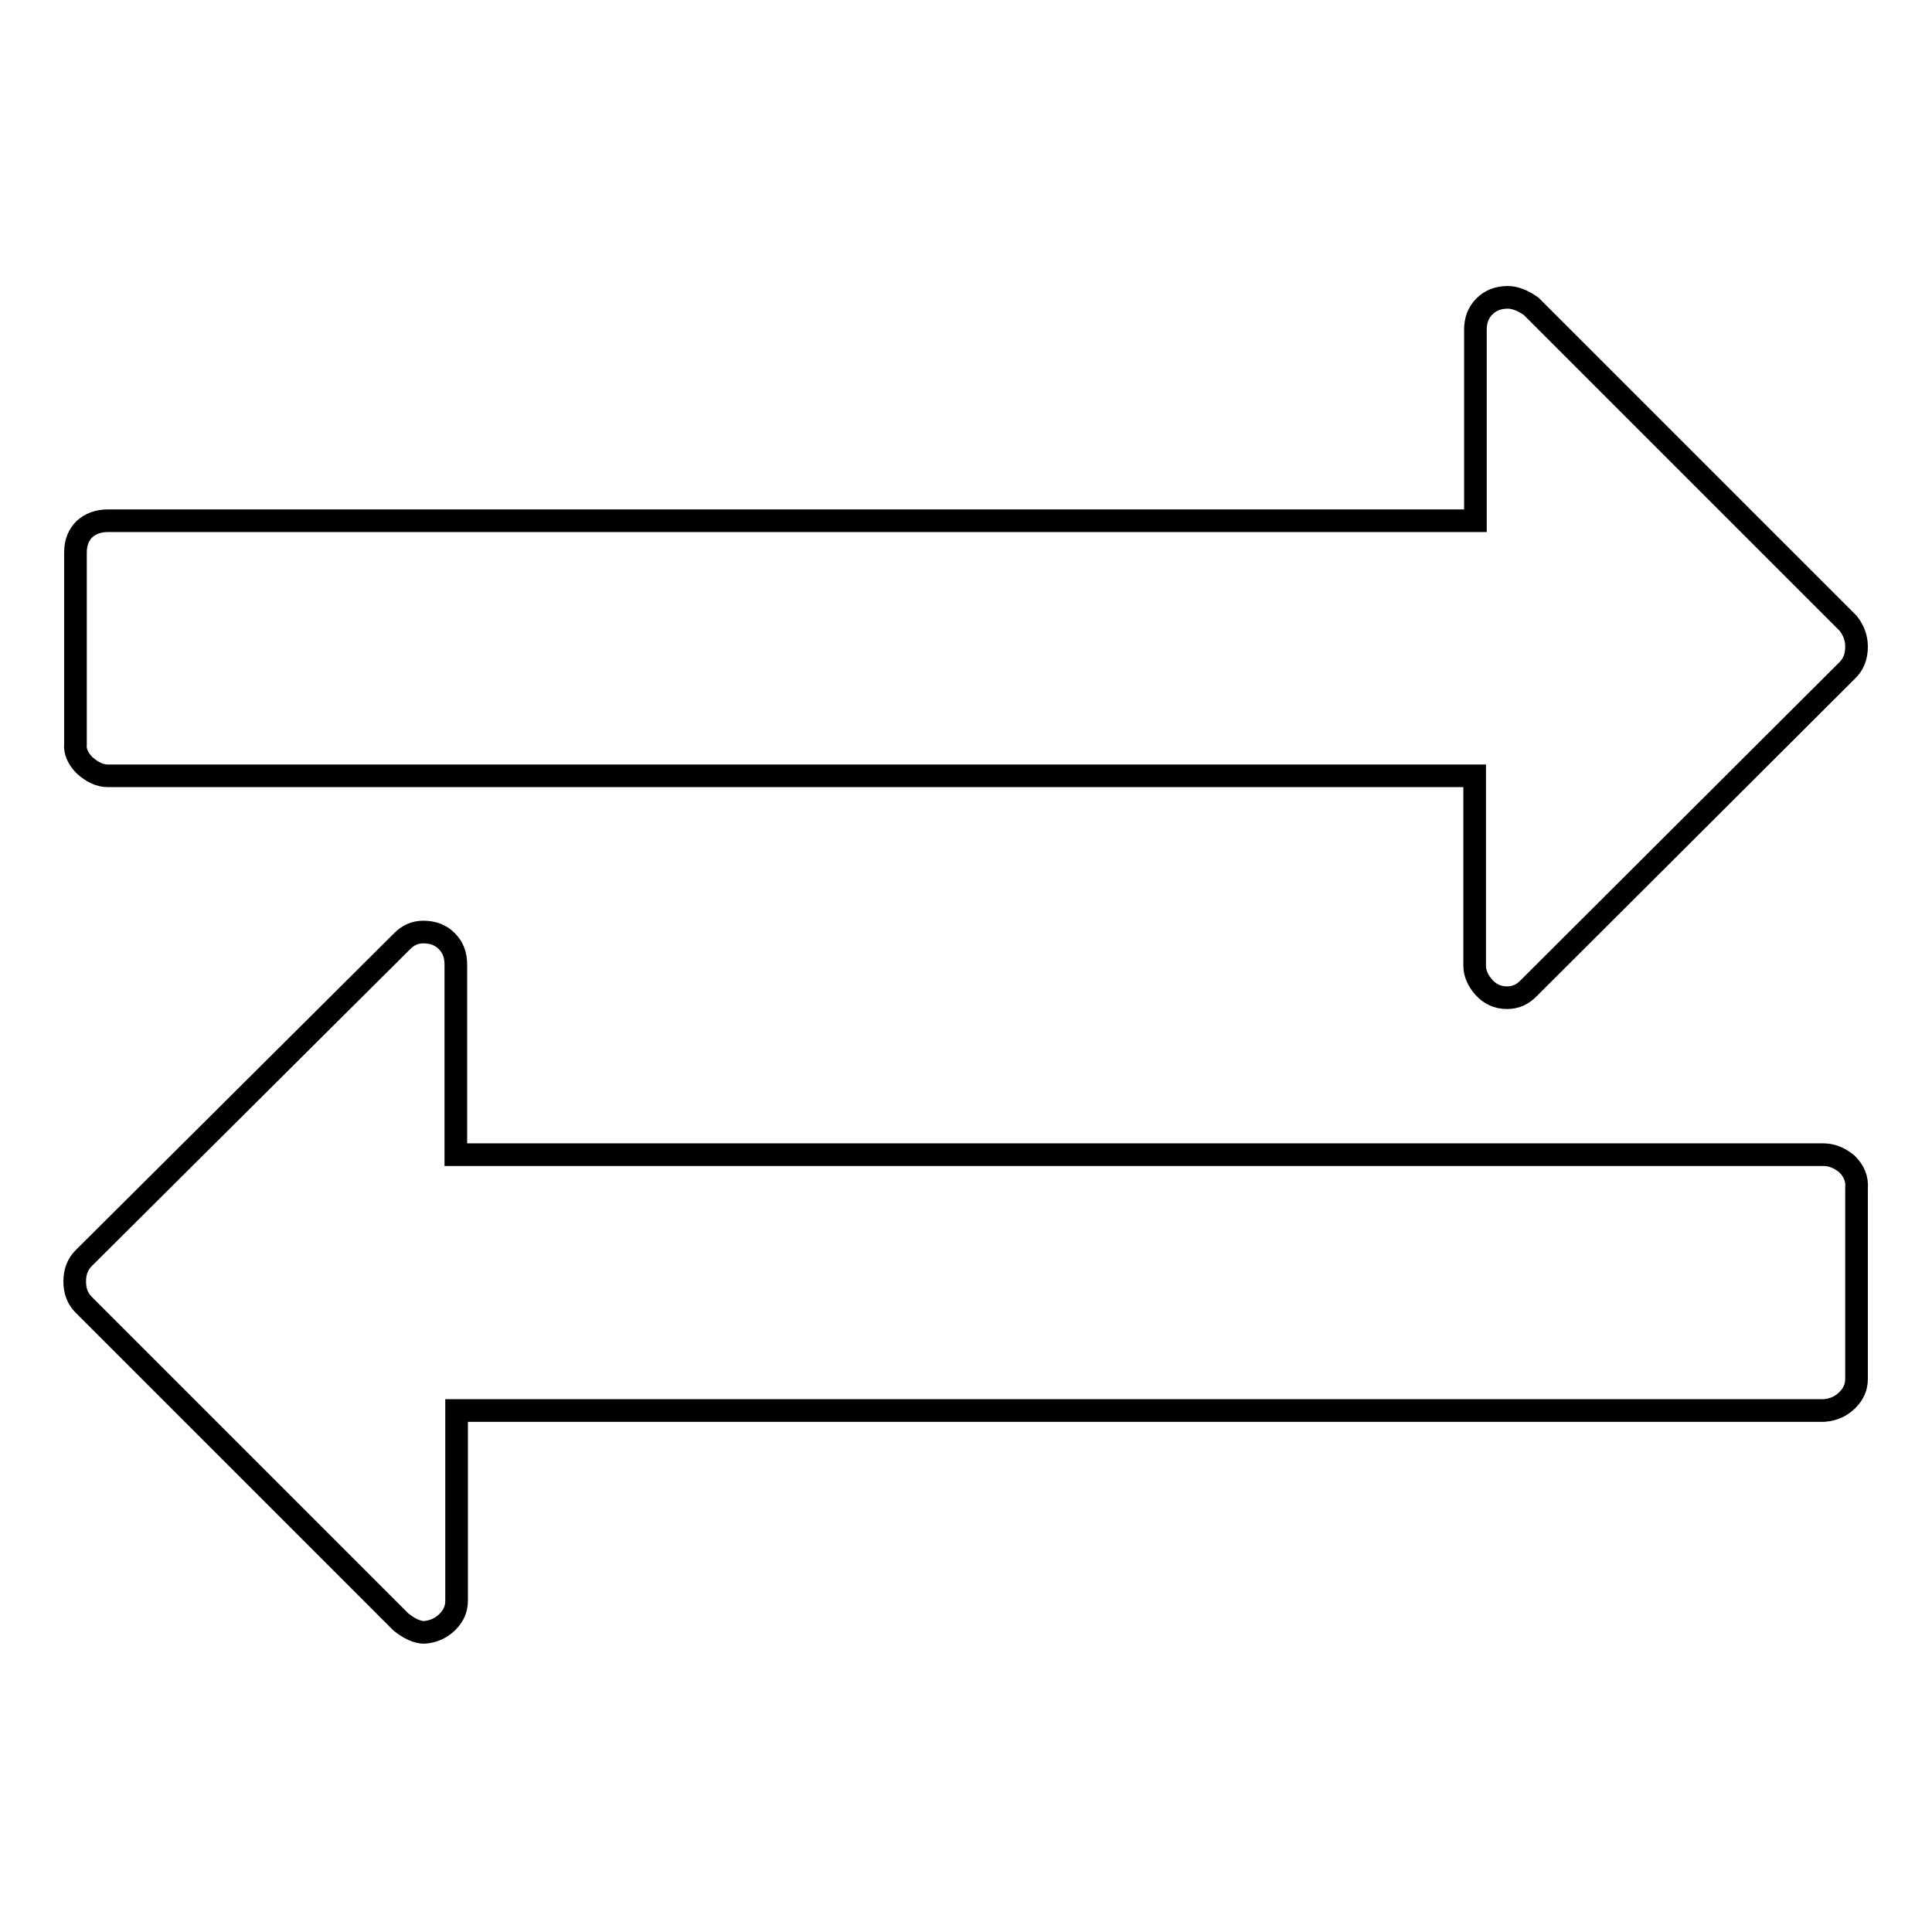
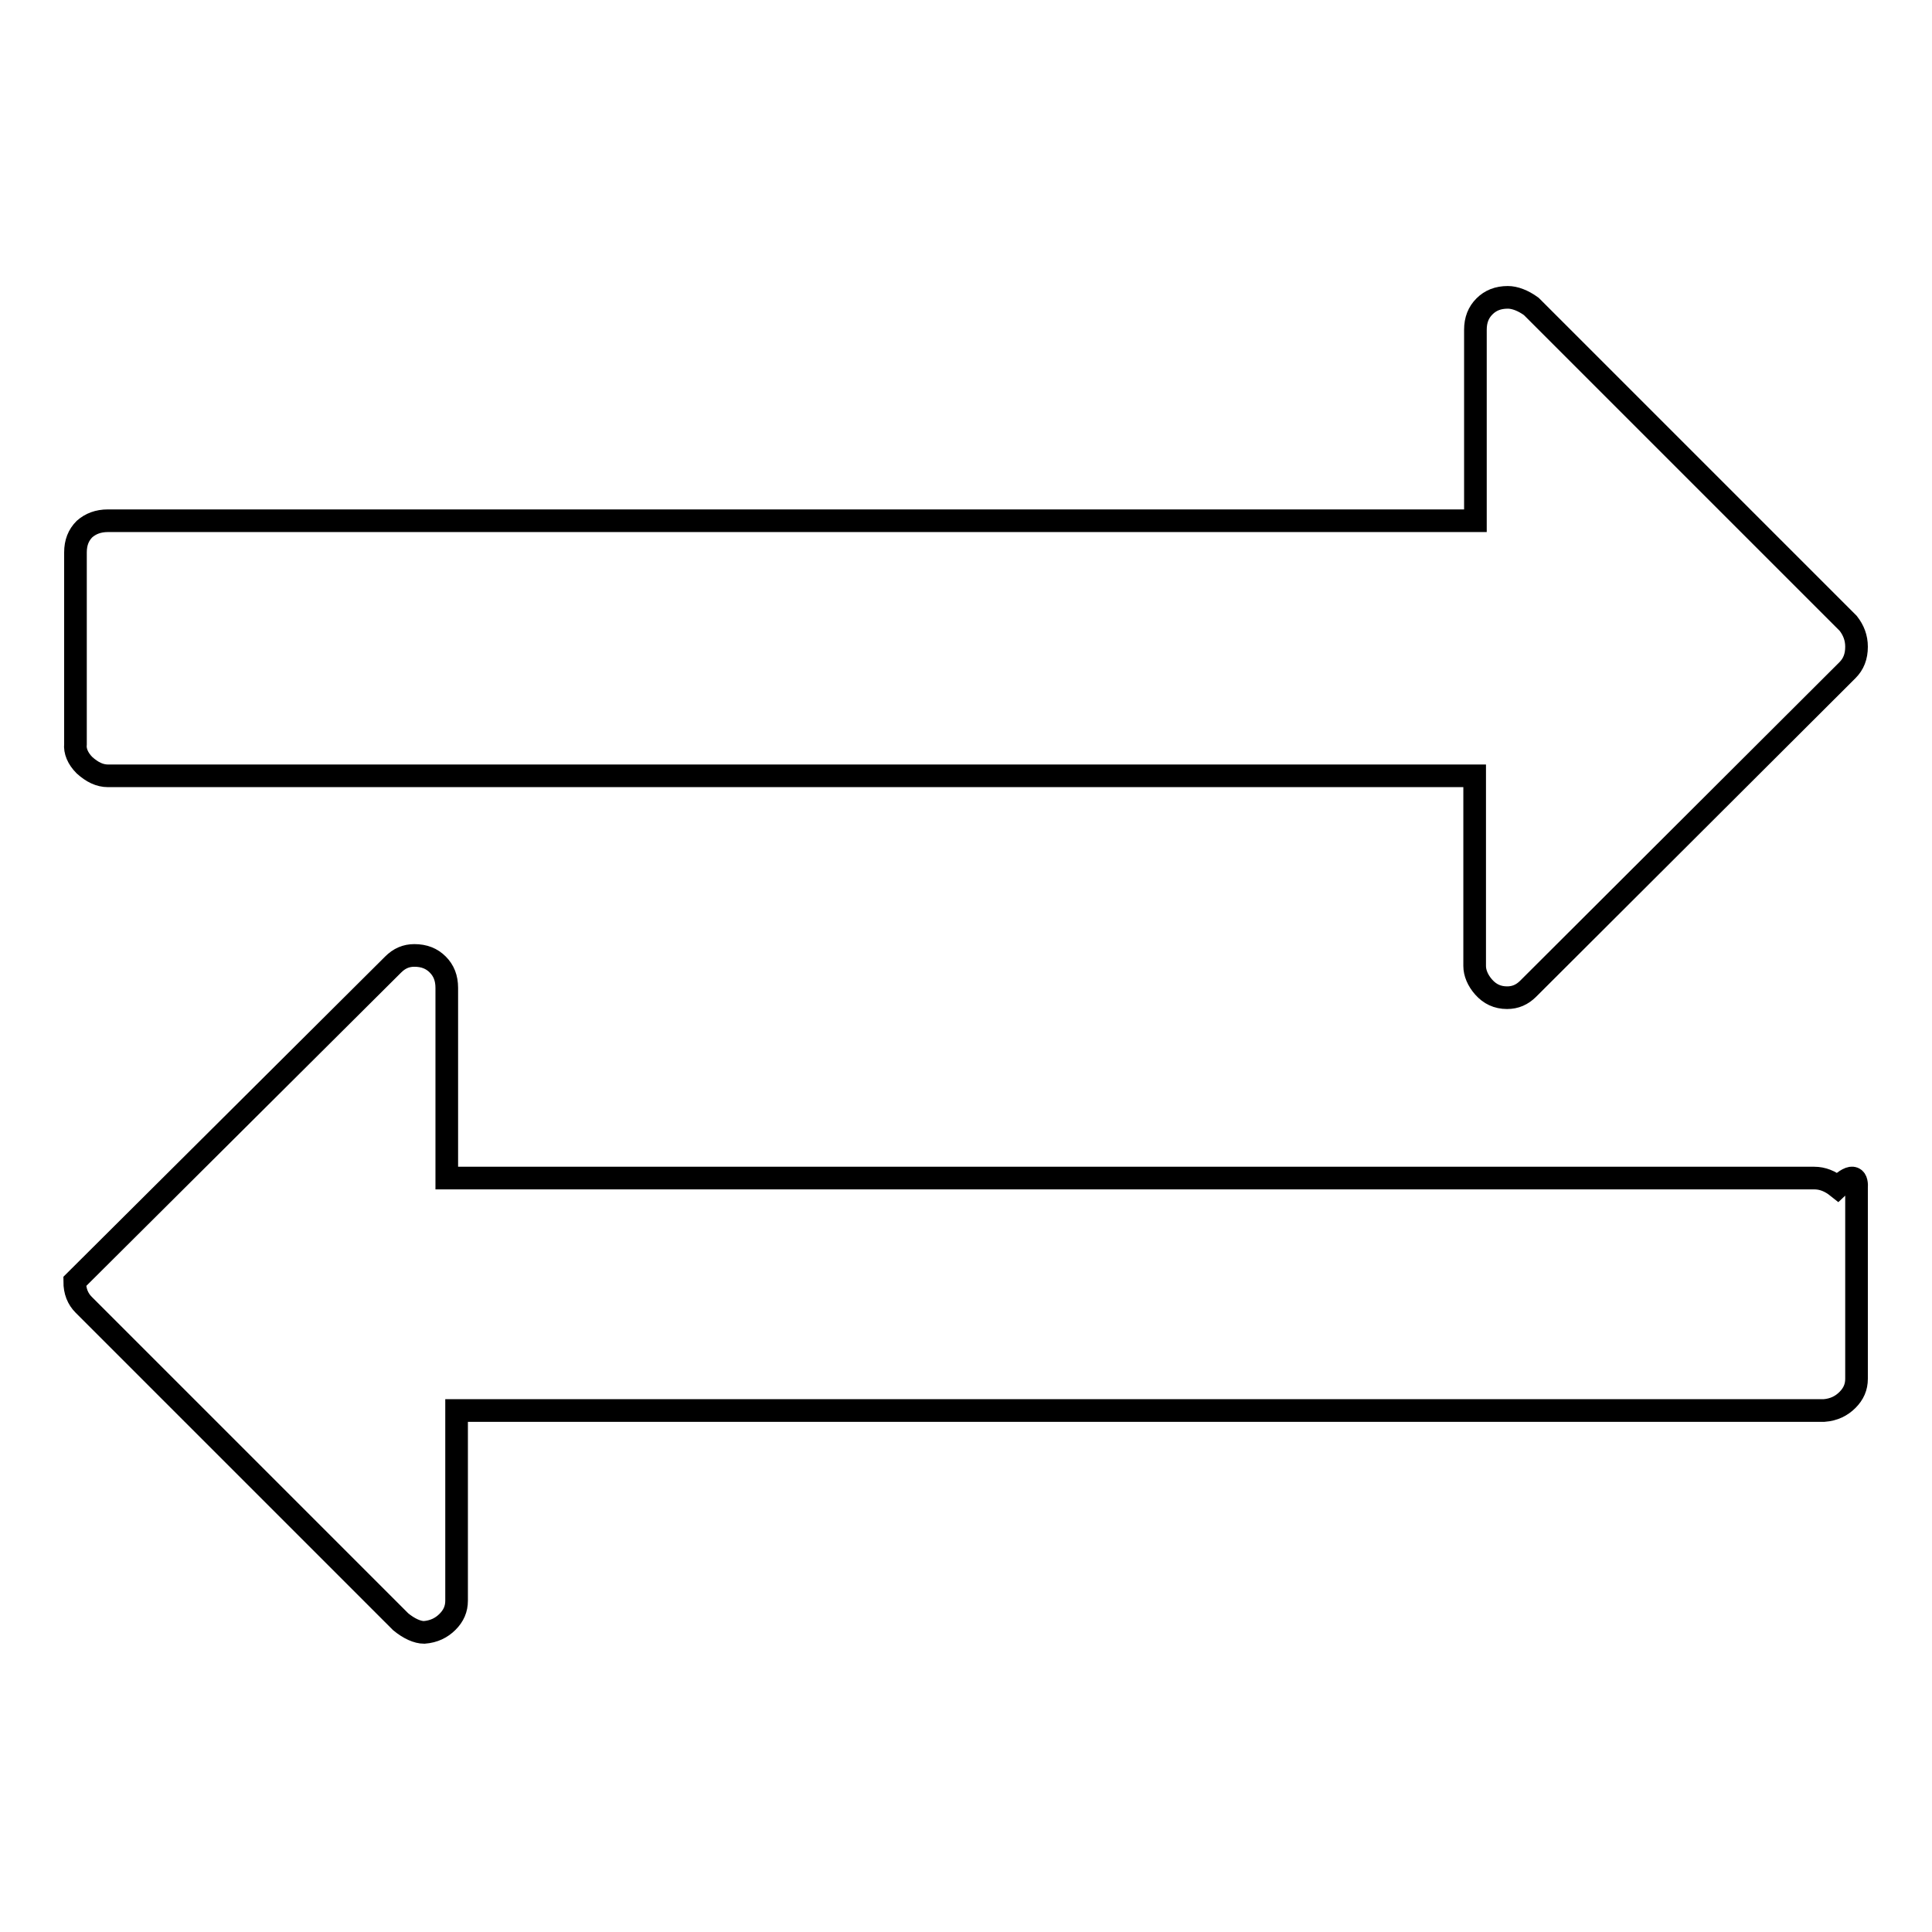
<svg xmlns="http://www.w3.org/2000/svg" version="1.1" x="0px" y="0px" viewBox="0 0 256 256" enable-background="new 0 0 256 256" xml:space="preserve">
  <g>
    <g>
-       <path stroke-width="3" fill-opacity="0" stroke="#000000" d="M246,157.5v25.2c0,1.1-0.4,2-1.2,2.8c-0.8,0.8-1.8,1.3-3.1,1.4H60.5v25.2c0,1.1-0.4,2-1.2,2.8c-0.8,0.8-1.8,1.3-3.1,1.4c-0.9,0-2-0.5-3.1-1.4l-42-42c-0.8-0.8-1.2-1.8-1.2-3.1c0-1.3,0.4-2.3,1.2-3.1l42.2-42c0.8-0.8,1.7-1.2,2.8-1.2c1.3,0,2.3,0.4,3.1,1.2c0.8,0.8,1.2,1.8,1.2,3.1v25.2h181.2c1.1,0,2.1,0.4,3.1,1.2C245.7,155.2,246.1,156.2,246,157.5z M246,85.7c0,1.3-0.4,2.3-1.2,3.1L202.5,131c-0.8,0.8-1.7,1.2-2.8,1.2c-1.3,0-2.3-0.5-3.1-1.4c-0.8-0.9-1.2-1.9-1.2-2.8v-25.2H14.3c-1.1,0-2.1-0.5-3.1-1.4c-0.9-0.9-1.3-1.9-1.2-2.8V73.2c0-1.3,0.4-2.3,1.2-3.1C12,69.4,13,69,14.3,69h181.2V43.7c0-1.3,0.4-2.3,1.2-3.1c0.8-0.8,1.8-1.2,3.1-1.2c0.9,0,2,0.4,3.1,1.2l42,42C245.6,83.5,246,84.5,246,85.7L246,85.7z" />
+       <path stroke-width="3" fill-opacity="0" stroke="#000000" d="M246,157.5v25.2c0,1.1-0.4,2-1.2,2.8c-0.8,0.8-1.8,1.3-3.1,1.4H60.5v25.2c0,1.1-0.4,2-1.2,2.8c-0.8,0.8-1.8,1.3-3.1,1.4c-0.9,0-2-0.5-3.1-1.4l-42-42c-0.8-0.8-1.2-1.8-1.2-3.1l42.2-42c0.8-0.8,1.7-1.2,2.8-1.2c1.3,0,2.3,0.4,3.1,1.2c0.8,0.8,1.2,1.8,1.2,3.1v25.2h181.2c1.1,0,2.1,0.4,3.1,1.2C245.7,155.2,246.1,156.2,246,157.5z M246,85.7c0,1.3-0.4,2.3-1.2,3.1L202.5,131c-0.8,0.8-1.7,1.2-2.8,1.2c-1.3,0-2.3-0.5-3.1-1.4c-0.8-0.9-1.2-1.9-1.2-2.8v-25.2H14.3c-1.1,0-2.1-0.5-3.1-1.4c-0.9-0.9-1.3-1.9-1.2-2.8V73.2c0-1.3,0.4-2.3,1.2-3.1C12,69.4,13,69,14.3,69h181.2V43.7c0-1.3,0.4-2.3,1.2-3.1c0.8-0.8,1.8-1.2,3.1-1.2c0.9,0,2,0.4,3.1,1.2l42,42C245.6,83.5,246,84.5,246,85.7L246,85.7z" />
    </g>
  </g>
</svg>